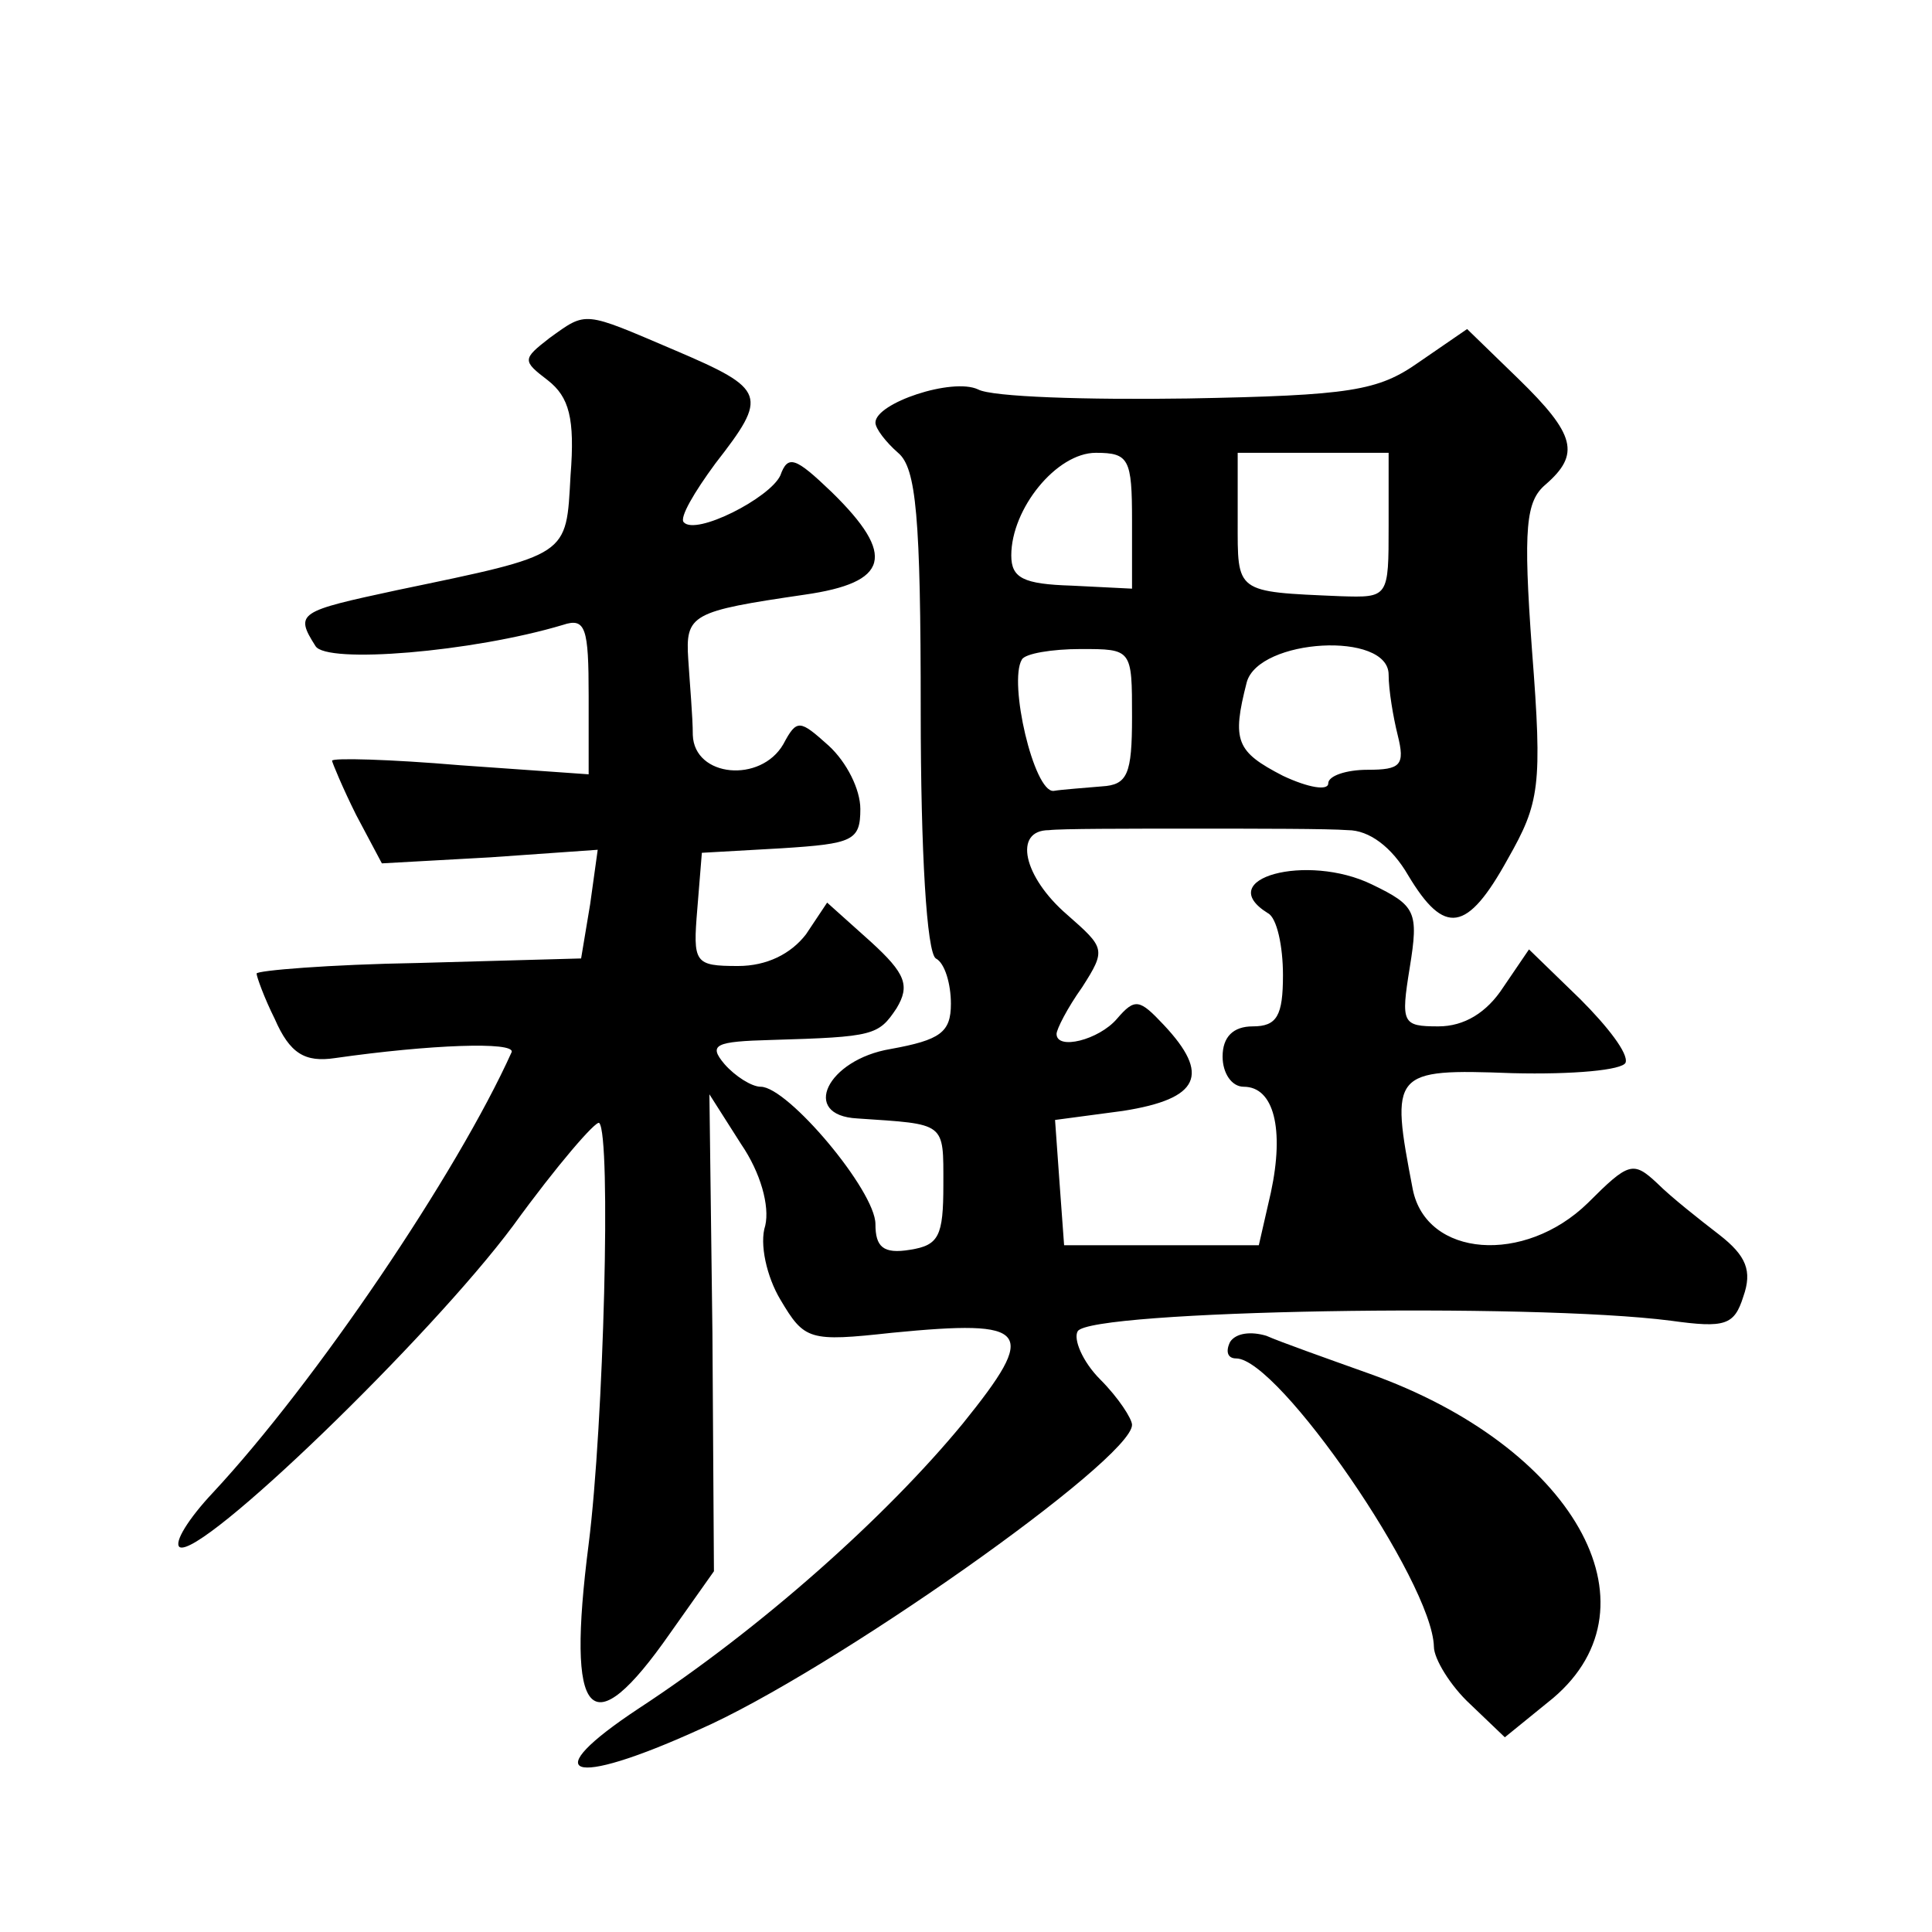
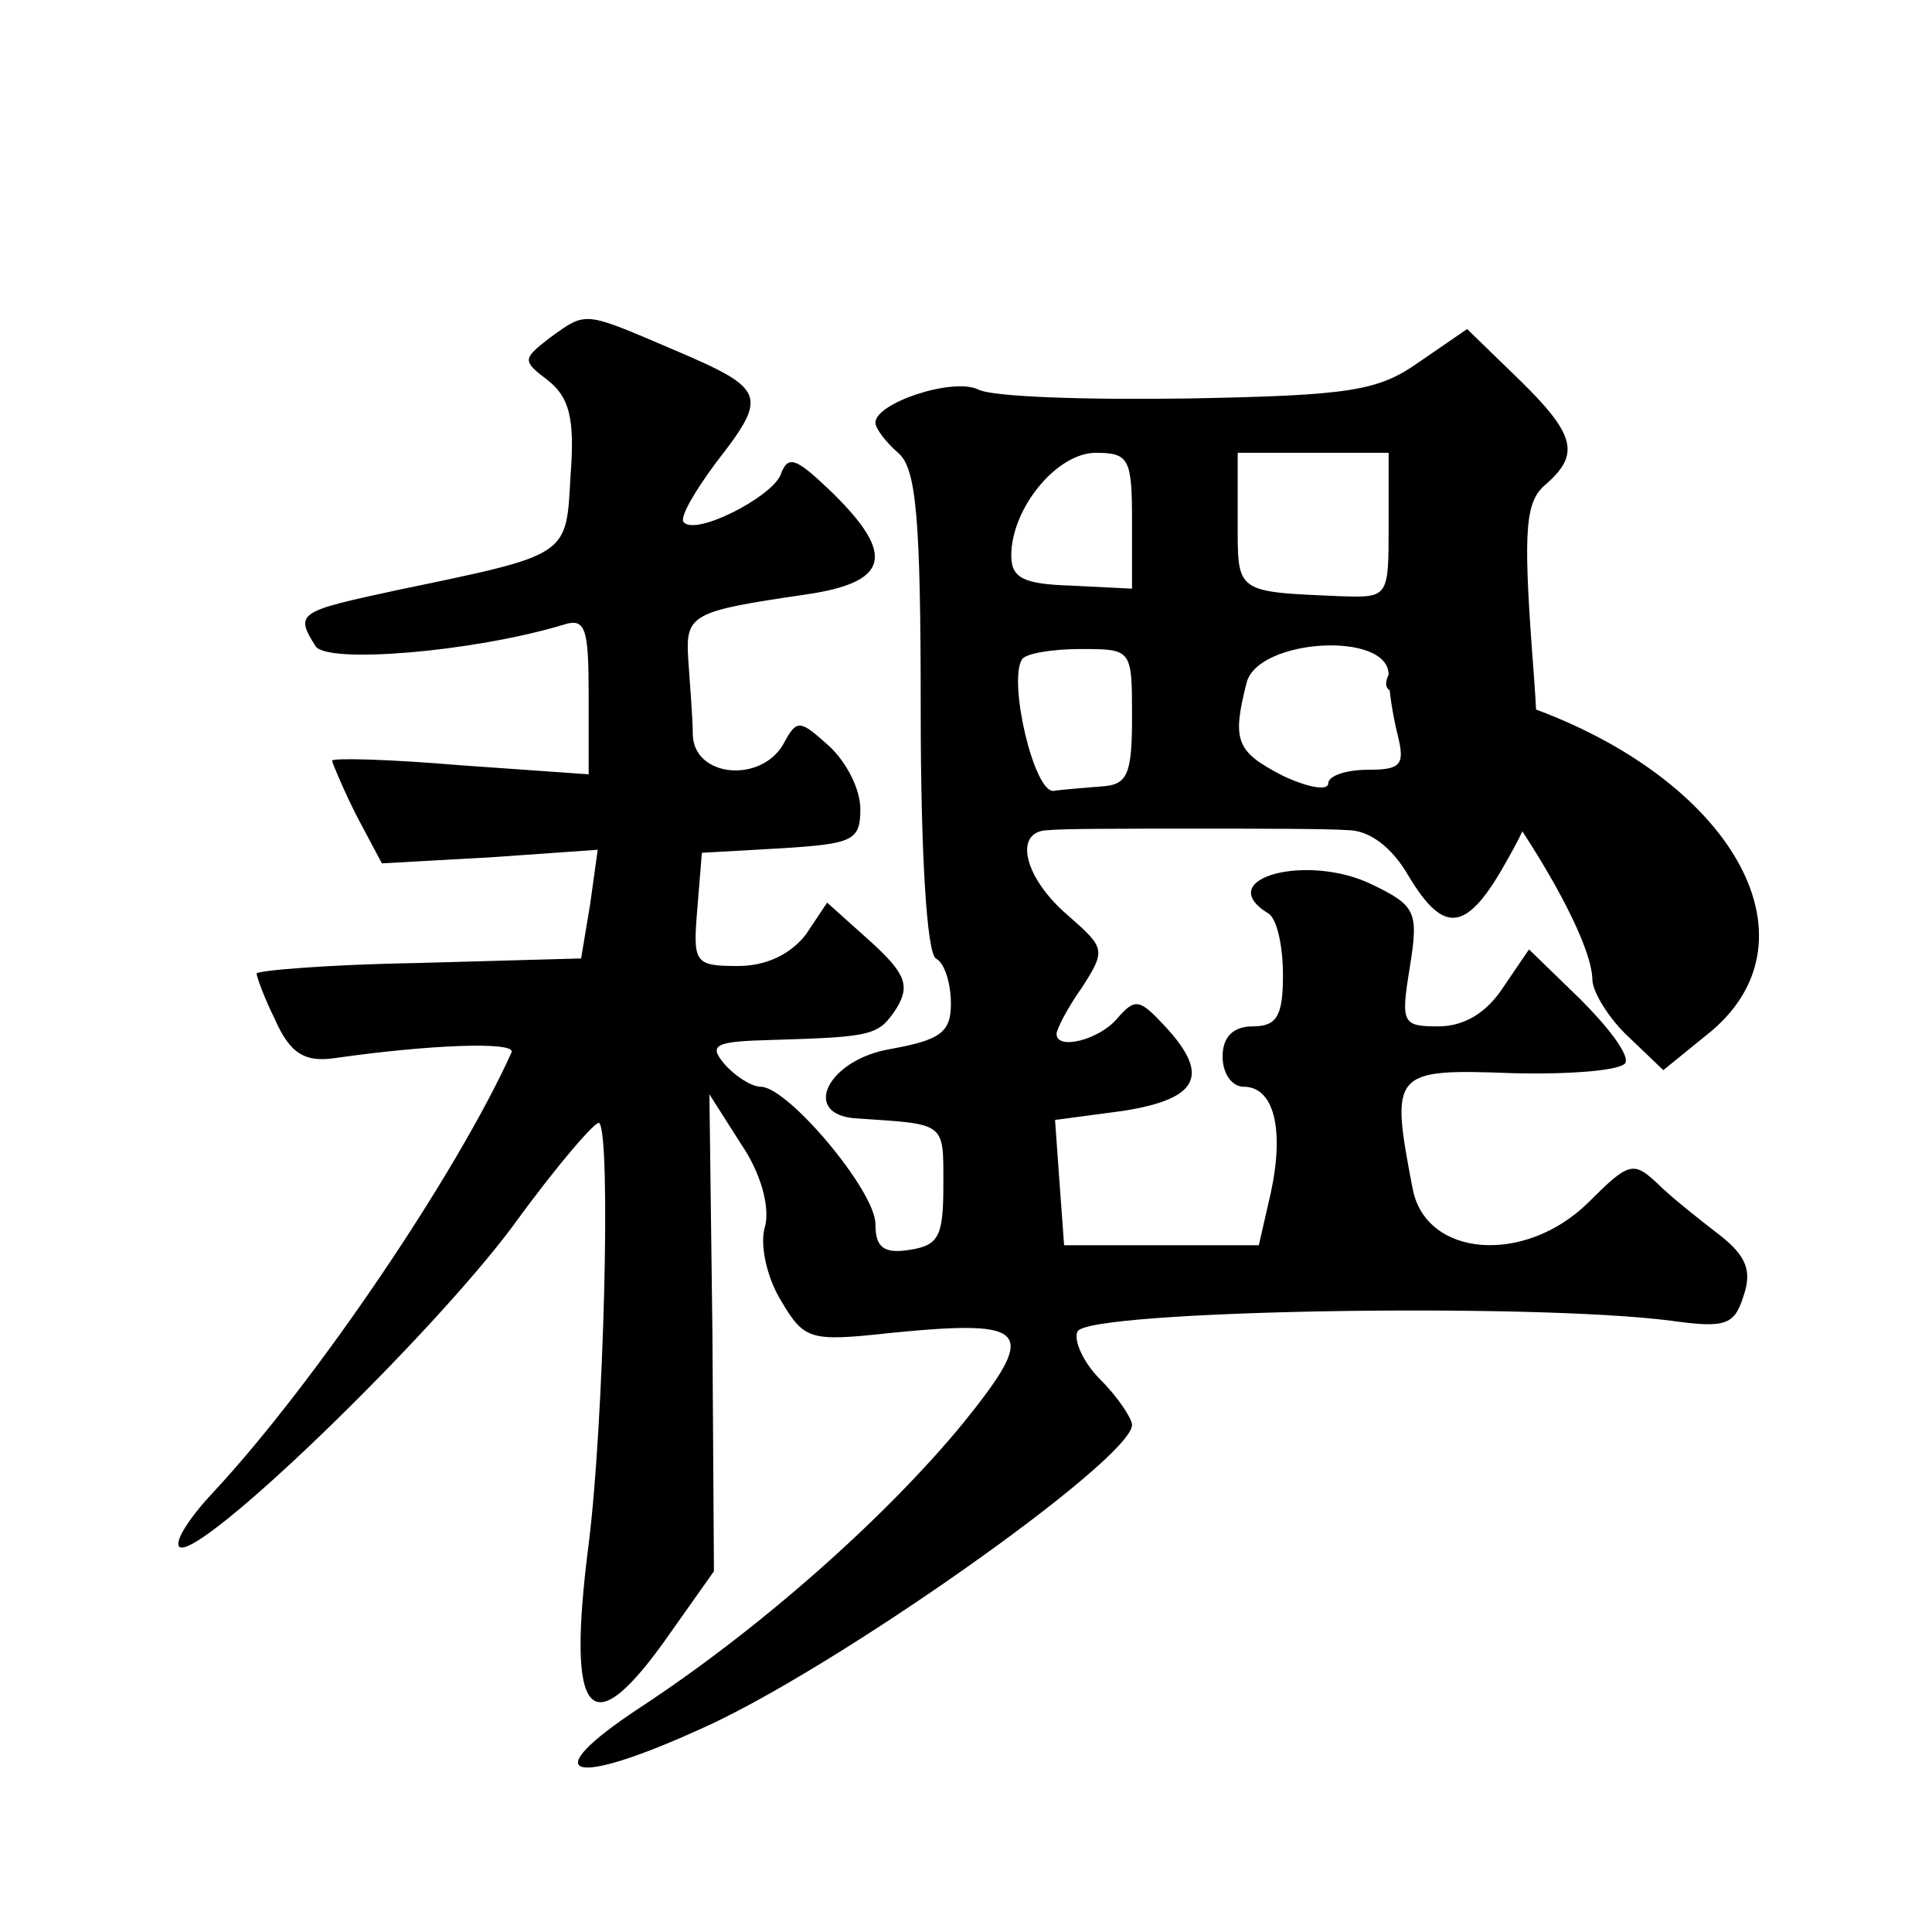
<svg xmlns="http://www.w3.org/2000/svg" version="1.0" width="128pt" height="128pt" viewBox="0 0 128 128" preserveAspectRatio="xMidYMid meet">
  <g transform="translate(0,128) scale(0.1,-0.1)" fill="#0" stroke="none">
-     <path d="M364 1056 c-18 -14 -18 -15 -1 -28 14 -11 18 -25 15 -63 -3 -54 0 -52 -115 -76 -65 -14 -68 -15 -54 -37 7 -12 104 -4 164 14 15 5 17 -2 17 -47 l0 -52 -85 6 c-47 4 -85 5 -85 3 0 -1 7 -18 16 -36 l17 -32 72 4 71 5 -5 -36 -6 -36 -108 -3 c-59 -1 -107 -5 -107 -7 0 -2 5 -16 12 -30 10 -23 20 -29 40 -26 63 9 119 11 117 4 -36 -80 -130 -219 -198 -292 -16 -17 -26 -33 -22 -36 14 -8 166 139 221 213 29 40 55 70 57 68 8 -8 3 -200 -7 -279 -15 -117 1 -135 54 -59 l29 41 -1 158 -2 158 21 -33 c13 -19 19 -41 16 -54 -4 -12 1 -34 10 -49 16 -27 19 -28 74 -22 92 9 97 2 47 -60 -51 -62 -134 -136 -215 -189 -68 -45 -46 -53 40 -14 87 38 287 179 287 202 0 4 -9 18 -21 30 -12 12 -18 27 -15 32 8 14 300 19 393 7 36 -5 42 -3 48 16 6 17 2 27 -16 41 -13 10 -32 25 -41 34 -16 15 -19 14 -46 -13 -42 -41 -107 -36 -116 9 -15 78 -14 80 66 77 40 -1 73 2 75 7 2 6 -12 24 -30 42 l-34 33 -17 -25 c-11 -17 -26 -26 -43 -26 -24 0 -25 2 -19 39 6 37 4 41 -25 55 -43 21 -106 4 -69 -19 6 -3 10 -22 10 -41 0 -27 -4 -34 -20 -34 -13 0 -20 -7 -20 -20 0 -11 6 -20 14 -20 20 0 27 -28 18 -70 l-8 -35 -64 0 -65 0 -3 41 -3 42 45 6 c51 8 58 24 27 57 -16 17 -19 18 -31 4 -12 -14 -40 -21 -40 -10 0 3 7 17 17 31 16 25 15 26 -10 48 -29 25 -36 56 -12 56 8 1 51 1 95 1 44 0 90 0 103 -1 14 0 29 -11 40 -30 24 -40 39 -38 66 11 21 37 23 48 16 138 -6 82 -4 99 9 110 23 20 20 33 -18 70 l-34 33 -32 -22 c-27 -19 -45 -22 -153 -24 -67 -1 -130 1 -139 6 -17 8 -68 -9 -68 -22 0 -4 7 -13 15 -20 12 -10 15 -42 15 -171 0 -94 4 -160 10 -164 6 -3 10 -17 10 -30 0 -19 -7 -24 -40 -30 -42 -7 -60 -44 -22 -46 59 -4 57 -2 57 -44 0 -34 -3 -40 -22 -43 -18 -3 -23 2 -23 17 0 22 -58 91 -76 91 -6 0 -17 7 -24 15 -11 13 -6 15 31 16 68 2 71 3 83 21 9 15 6 23 -17 44 l-29 26 -14 -21 c-10 -13 -26 -21 -45 -21 -29 0 -30 2 -27 38 l3 37 53 3 c47 3 52 5 52 26 0 13 -9 31 -21 42 -19 17 -21 18 -30 1 -15 -26 -59 -22 -60 6 0 12 -2 34 -3 50 -2 30 2 32 77 43 56 8 61 26 18 68 -24 23 -29 25 -34 11 -7 -15 -56 -40 -64 -31 -3 3 7 20 21 39 35 45 34 49 -27 75 -61 26 -58 26 -83 8z m386 -121 l0 -45 -40 2 c-32 1 -40 5 -40 20 0 31 30 68 56 68 22 0 24 -4 24 -45z m170 -3 c0 -48 0 -48 -32 -47 -70 3 -68 2 -68 50 l0 45 50 0 50 0 0 -48z m-170 -127 c0 -38 -3 -45 -20 -46 -11 -1 -26 -2 -32 -3 -13 -1 -30 72 -21 87 2 4 20 7 39 7 34 0 34 0 34 -45z m170 28 c0 -10 3 -28 6 -40 5 -20 2 -23 -20 -23 -14 0 -26 -4 -26 -9 0 -5 -13 -3 -30 5 -31 16 -34 23 -24 62 8 29 94 34 94 5z M815 391 c-3 -6 -2 -11 4 -11 28 0 130 -148 131 -191 0 -8 11 -26 24 -38 l23 -22 32 26 c73 62 13 167 -122 215 -28 10 -59 21 -68 25 -10 3 -20 2 -24 -4z" />
+     <path d="M364 1056 c-18 -14 -18 -15 -1 -28 14 -11 18 -25 15 -63 -3 -54 0 -52 -115 -76 -65 -14 -68 -15 -54 -37 7 -12 104 -4 164 14 15 5 17 -2 17 -47 l0 -52 -85 6 c-47 4 -85 5 -85 3 0 -1 7 -18 16 -36 l17 -32 72 4 71 5 -5 -36 -6 -36 -108 -3 c-59 -1 -107 -5 -107 -7 0 -2 5 -16 12 -30 10 -23 20 -29 40 -26 63 9 119 11 117 4 -36 -80 -130 -219 -198 -292 -16 -17 -26 -33 -22 -36 14 -8 166 139 221 213 29 40 55 70 57 68 8 -8 3 -200 -7 -279 -15 -117 1 -135 54 -59 l29 41 -1 158 -2 158 21 -33 c13 -19 19 -41 16 -54 -4 -12 1 -34 10 -49 16 -27 19 -28 74 -22 92 9 97 2 47 -60 -51 -62 -134 -136 -215 -189 -68 -45 -46 -53 40 -14 87 38 287 179 287 202 0 4 -9 18 -21 30 -12 12 -18 27 -15 32 8 14 300 19 393 7 36 -5 42 -3 48 16 6 17 2 27 -16 41 -13 10 -32 25 -41 34 -16 15 -19 14 -46 -13 -42 -41 -107 -36 -116 9 -15 78 -14 80 66 77 40 -1 73 2 75 7 2 6 -12 24 -30 42 l-34 33 -17 -25 c-11 -17 -26 -26 -43 -26 -24 0 -25 2 -19 39 6 37 4 41 -25 55 -43 21 -106 4 -69 -19 6 -3 10 -22 10 -41 0 -27 -4 -34 -20 -34 -13 0 -20 -7 -20 -20 0 -11 6 -20 14 -20 20 0 27 -28 18 -70 l-8 -35 -64 0 -65 0 -3 41 -3 42 45 6 c51 8 58 24 27 57 -16 17 -19 18 -31 4 -12 -14 -40 -21 -40 -10 0 3 7 17 17 31 16 25 15 26 -10 48 -29 25 -36 56 -12 56 8 1 51 1 95 1 44 0 90 0 103 -1 14 0 29 -11 40 -30 24 -40 39 -38 66 11 21 37 23 48 16 138 -6 82 -4 99 9 110 23 20 20 33 -18 70 l-34 33 -32 -22 c-27 -19 -45 -22 -153 -24 -67 -1 -130 1 -139 6 -17 8 -68 -9 -68 -22 0 -4 7 -13 15 -20 12 -10 15 -42 15 -171 0 -94 4 -160 10 -164 6 -3 10 -17 10 -30 0 -19 -7 -24 -40 -30 -42 -7 -60 -44 -22 -46 59 -4 57 -2 57 -44 0 -34 -3 -40 -22 -43 -18 -3 -23 2 -23 17 0 22 -58 91 -76 91 -6 0 -17 7 -24 15 -11 13 -6 15 31 16 68 2 71 3 83 21 9 15 6 23 -17 44 l-29 26 -14 -21 c-10 -13 -26 -21 -45 -21 -29 0 -30 2 -27 38 l3 37 53 3 c47 3 52 5 52 26 0 13 -9 31 -21 42 -19 17 -21 18 -30 1 -15 -26 -59 -22 -60 6 0 12 -2 34 -3 50 -2 30 2 32 77 43 56 8 61 26 18 68 -24 23 -29 25 -34 11 -7 -15 -56 -40 -64 -31 -3 3 7 20 21 39 35 45 34 49 -27 75 -61 26 -58 26 -83 8z m386 -121 l0 -45 -40 2 c-32 1 -40 5 -40 20 0 31 30 68 56 68 22 0 24 -4 24 -45z m170 -3 c0 -48 0 -48 -32 -47 -70 3 -68 2 -68 50 l0 45 50 0 50 0 0 -48z m-170 -127 c0 -38 -3 -45 -20 -46 -11 -1 -26 -2 -32 -3 -13 -1 -30 72 -21 87 2 4 20 7 39 7 34 0 34 0 34 -45z m170 28 c0 -10 3 -28 6 -40 5 -20 2 -23 -20 -23 -14 0 -26 -4 -26 -9 0 -5 -13 -3 -30 5 -31 16 -34 23 -24 62 8 29 94 34 94 5z c-3 -6 -2 -11 4 -11 28 0 130 -148 131 -191 0 -8 11 -26 24 -38 l23 -22 32 26 c73 62 13 167 -122 215 -28 10 -59 21 -68 25 -10 3 -20 2 -24 -4z" />
  </g>
</svg>